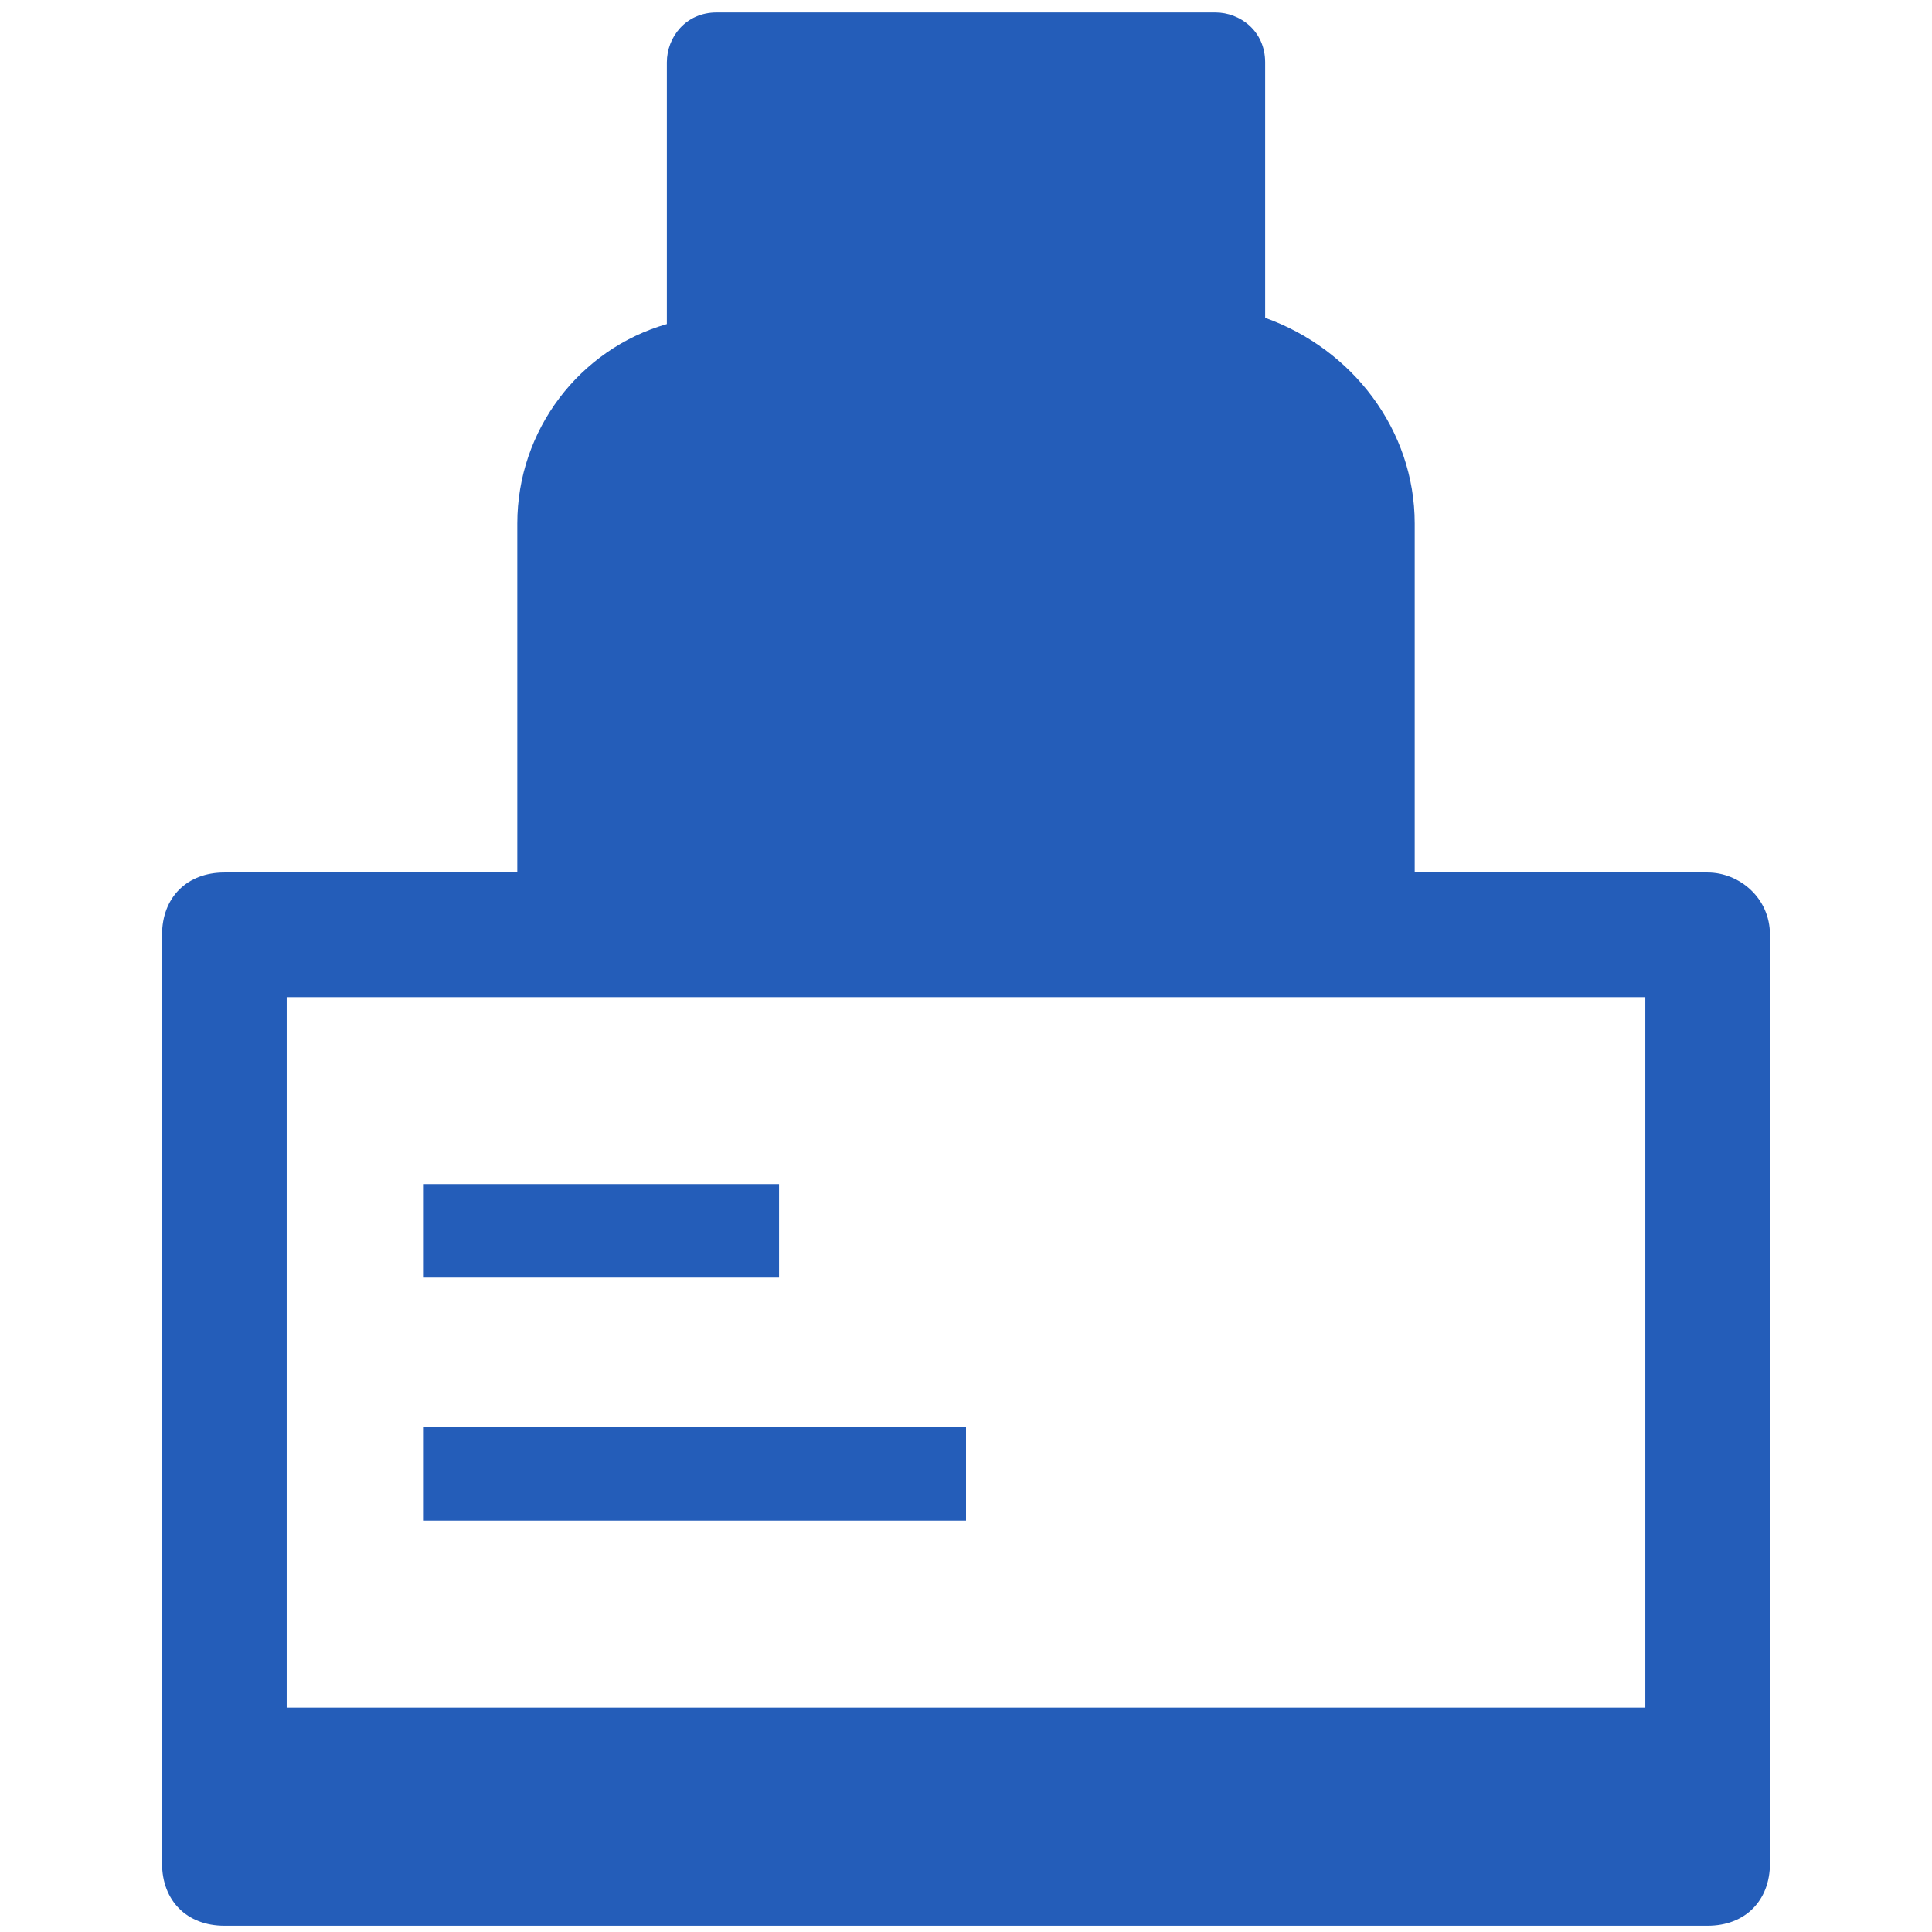
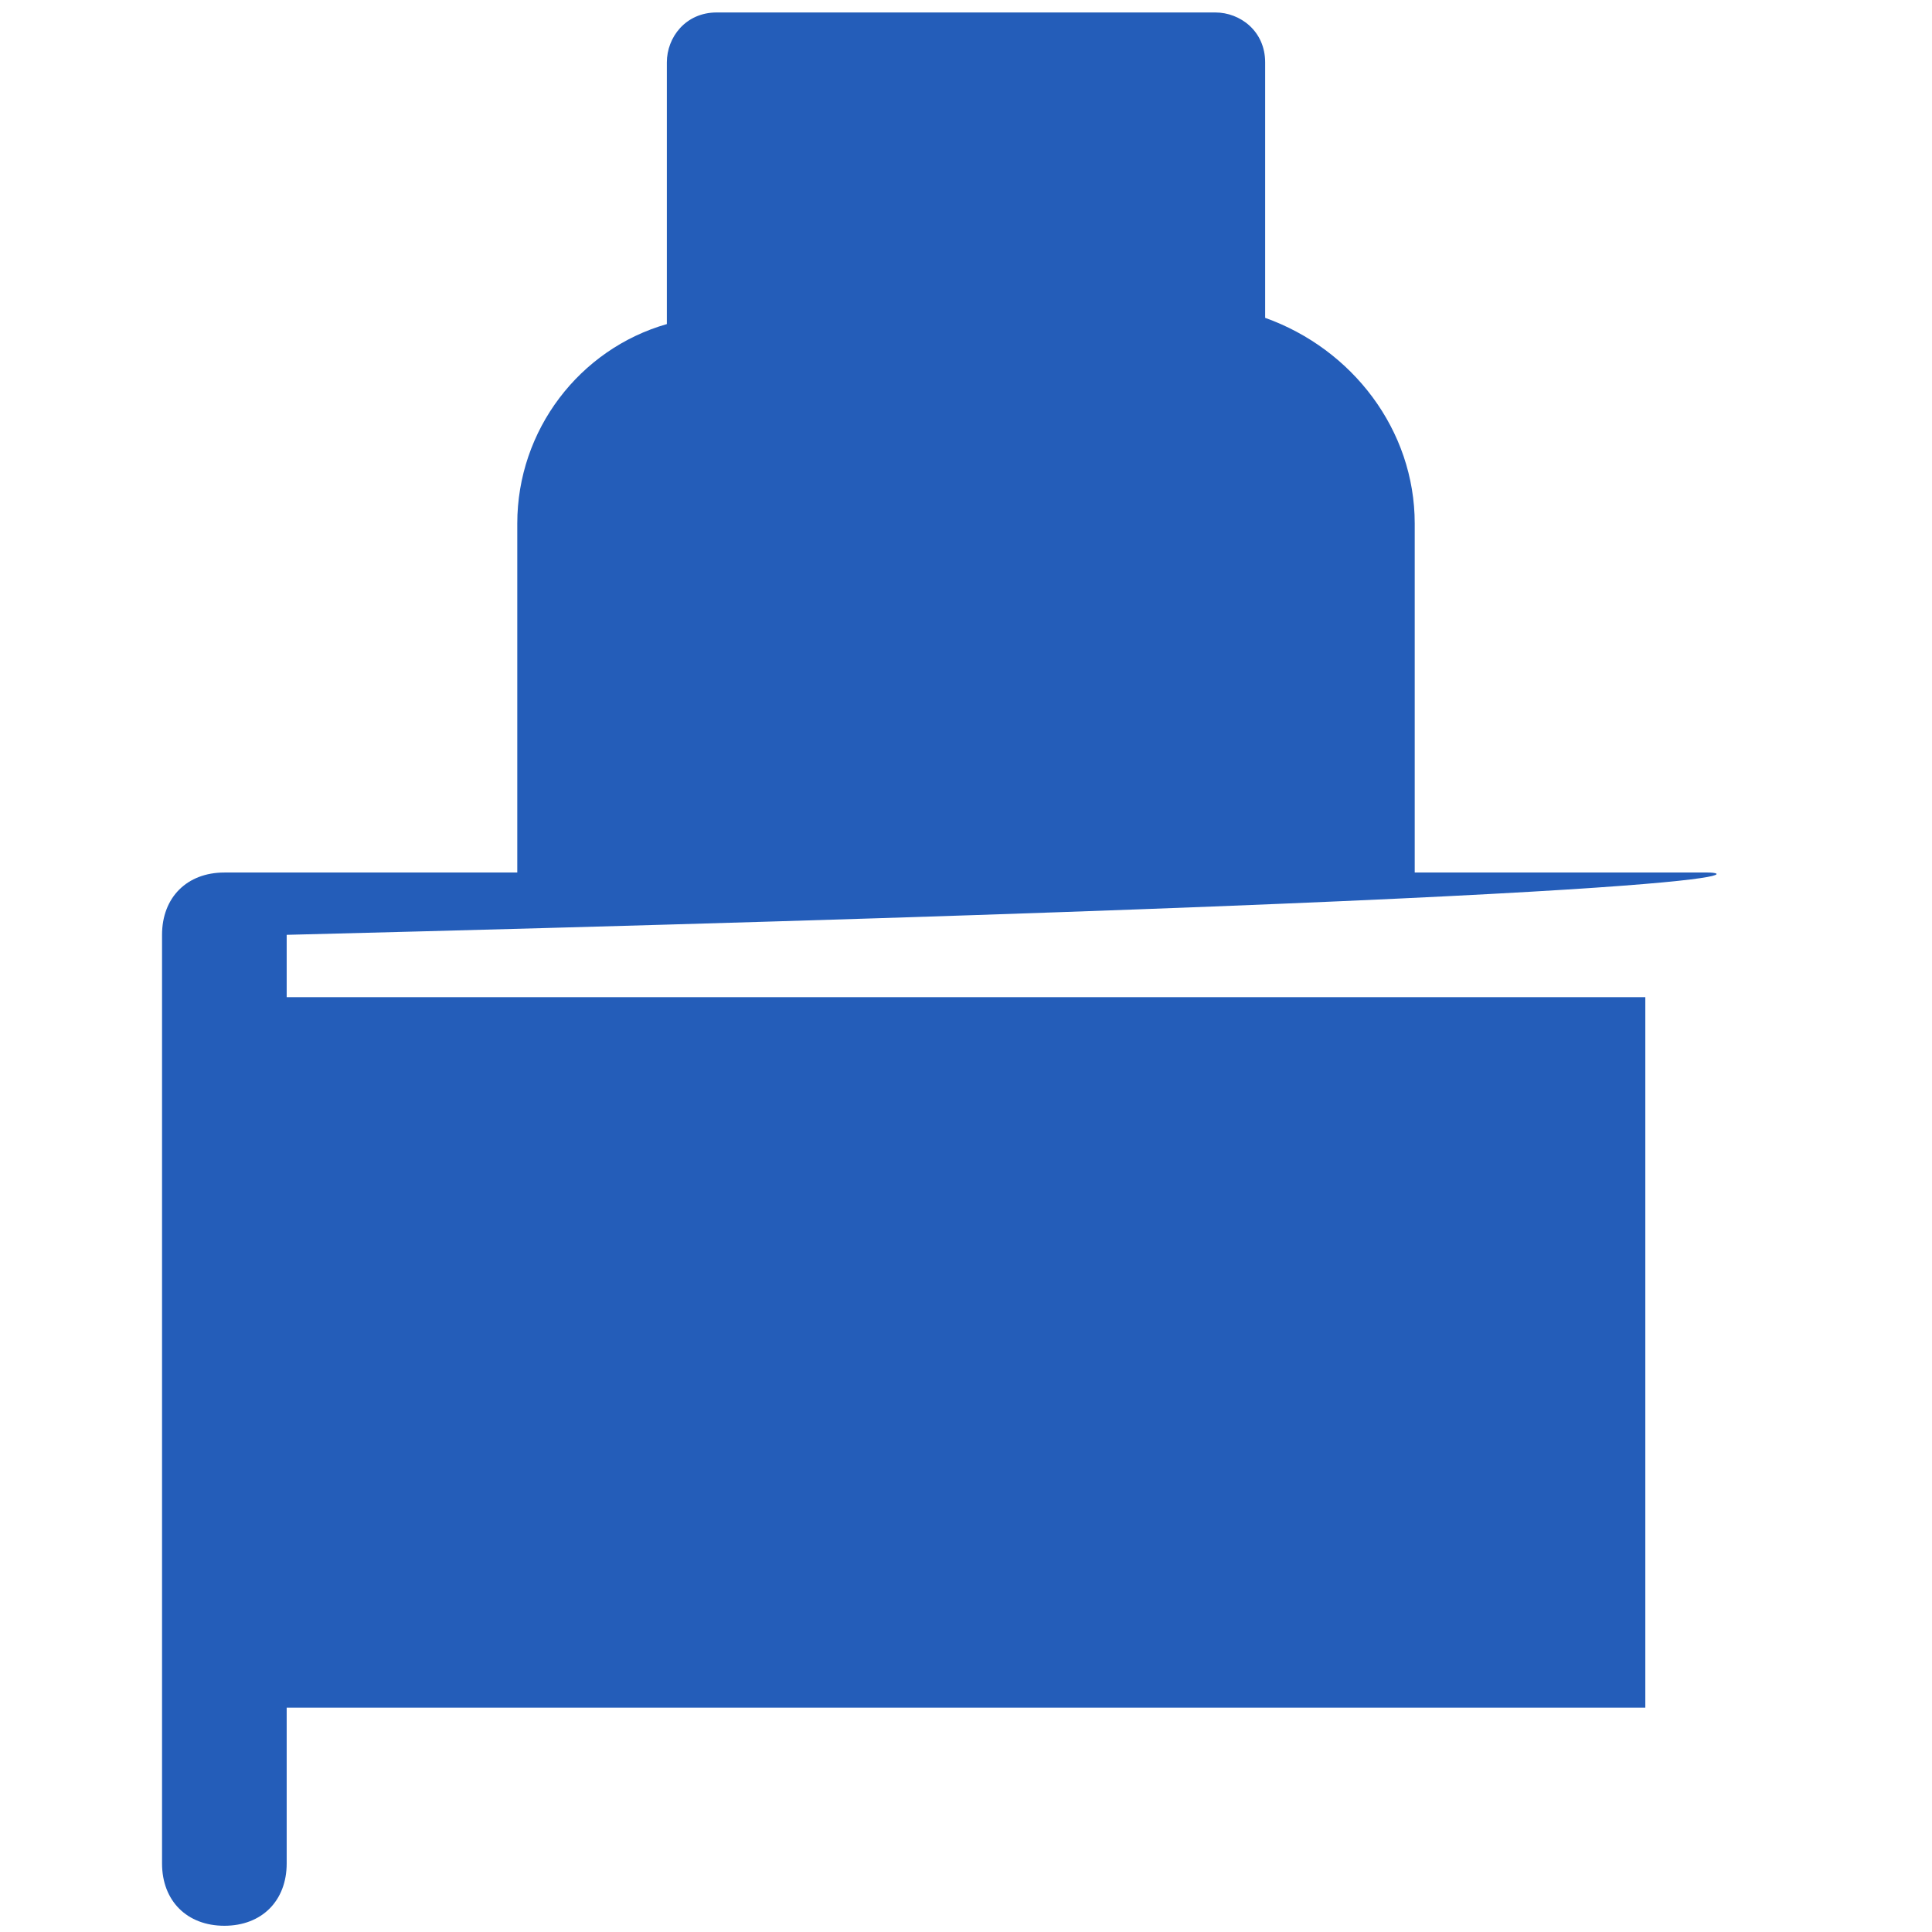
<svg xmlns="http://www.w3.org/2000/svg" version="1.1" id="Слой_1" x="0px" y="0px" viewBox="0 0 31 31" style="enable-background:new 0 0 31 31;" xml:space="preserve">
  <style type="text/css">
	.st0{fill:#245DB9;}
</style>
  <g>
-     <path class="st0" d="M27.4,14h-4.7V8.4c0-1.5-1-2.8-2.4-3.3V4.5V1c0-0.5-0.4-0.8-0.8-0.8h-8c-0.5,0-0.8,0.4-0.8,0.8v3.6v0.6   C9.3,5.6,8.3,6.9,8.3,8.4V14H3.6c-0.6,0-1,0.4-1,1v14.9c0,0.6,0.4,1,1,1h23.8c0.6,0,1-0.4,1-1V15C28.4,14.4,27.9,14,27.4,14z    M26.4,16v11.4H4.6V16H26.4z" />
+     <path class="st0" d="M27.4,14h-4.7V8.4c0-1.5-1-2.8-2.4-3.3V4.5V1c0-0.5-0.4-0.8-0.8-0.8h-8c-0.5,0-0.8,0.4-0.8,0.8v3.6v0.6   C9.3,5.6,8.3,6.9,8.3,8.4V14H3.6c-0.6,0-1,0.4-1,1v14.9c0,0.6,0.4,1,1,1c0.6,0,1-0.4,1-1V15C28.4,14.4,27.9,14,27.4,14z    M26.4,16v11.4H4.6V16H26.4z" />
    <line class="st0" x1="12.5" y1="19.8" x2="12.5" y2="19.8" />
-     <line class="st0" x1="6.8" y1="19.8" x2="6.8" y2="19.8" />
    <polygon class="st0" points="12.5,20.5 12.5,19.8 12.5,19 6.8,19 6.8,19.8 6.8,20.5  " />
-     <line class="st0" x1="6.8" y1="23.7" x2="6.8" y2="23.7" />
    <polygon class="st0" points="15.5,24.4 15.5,22.9 6.8,22.9 6.8,23.7 6.8,24.4  " />
  </g>
</svg>